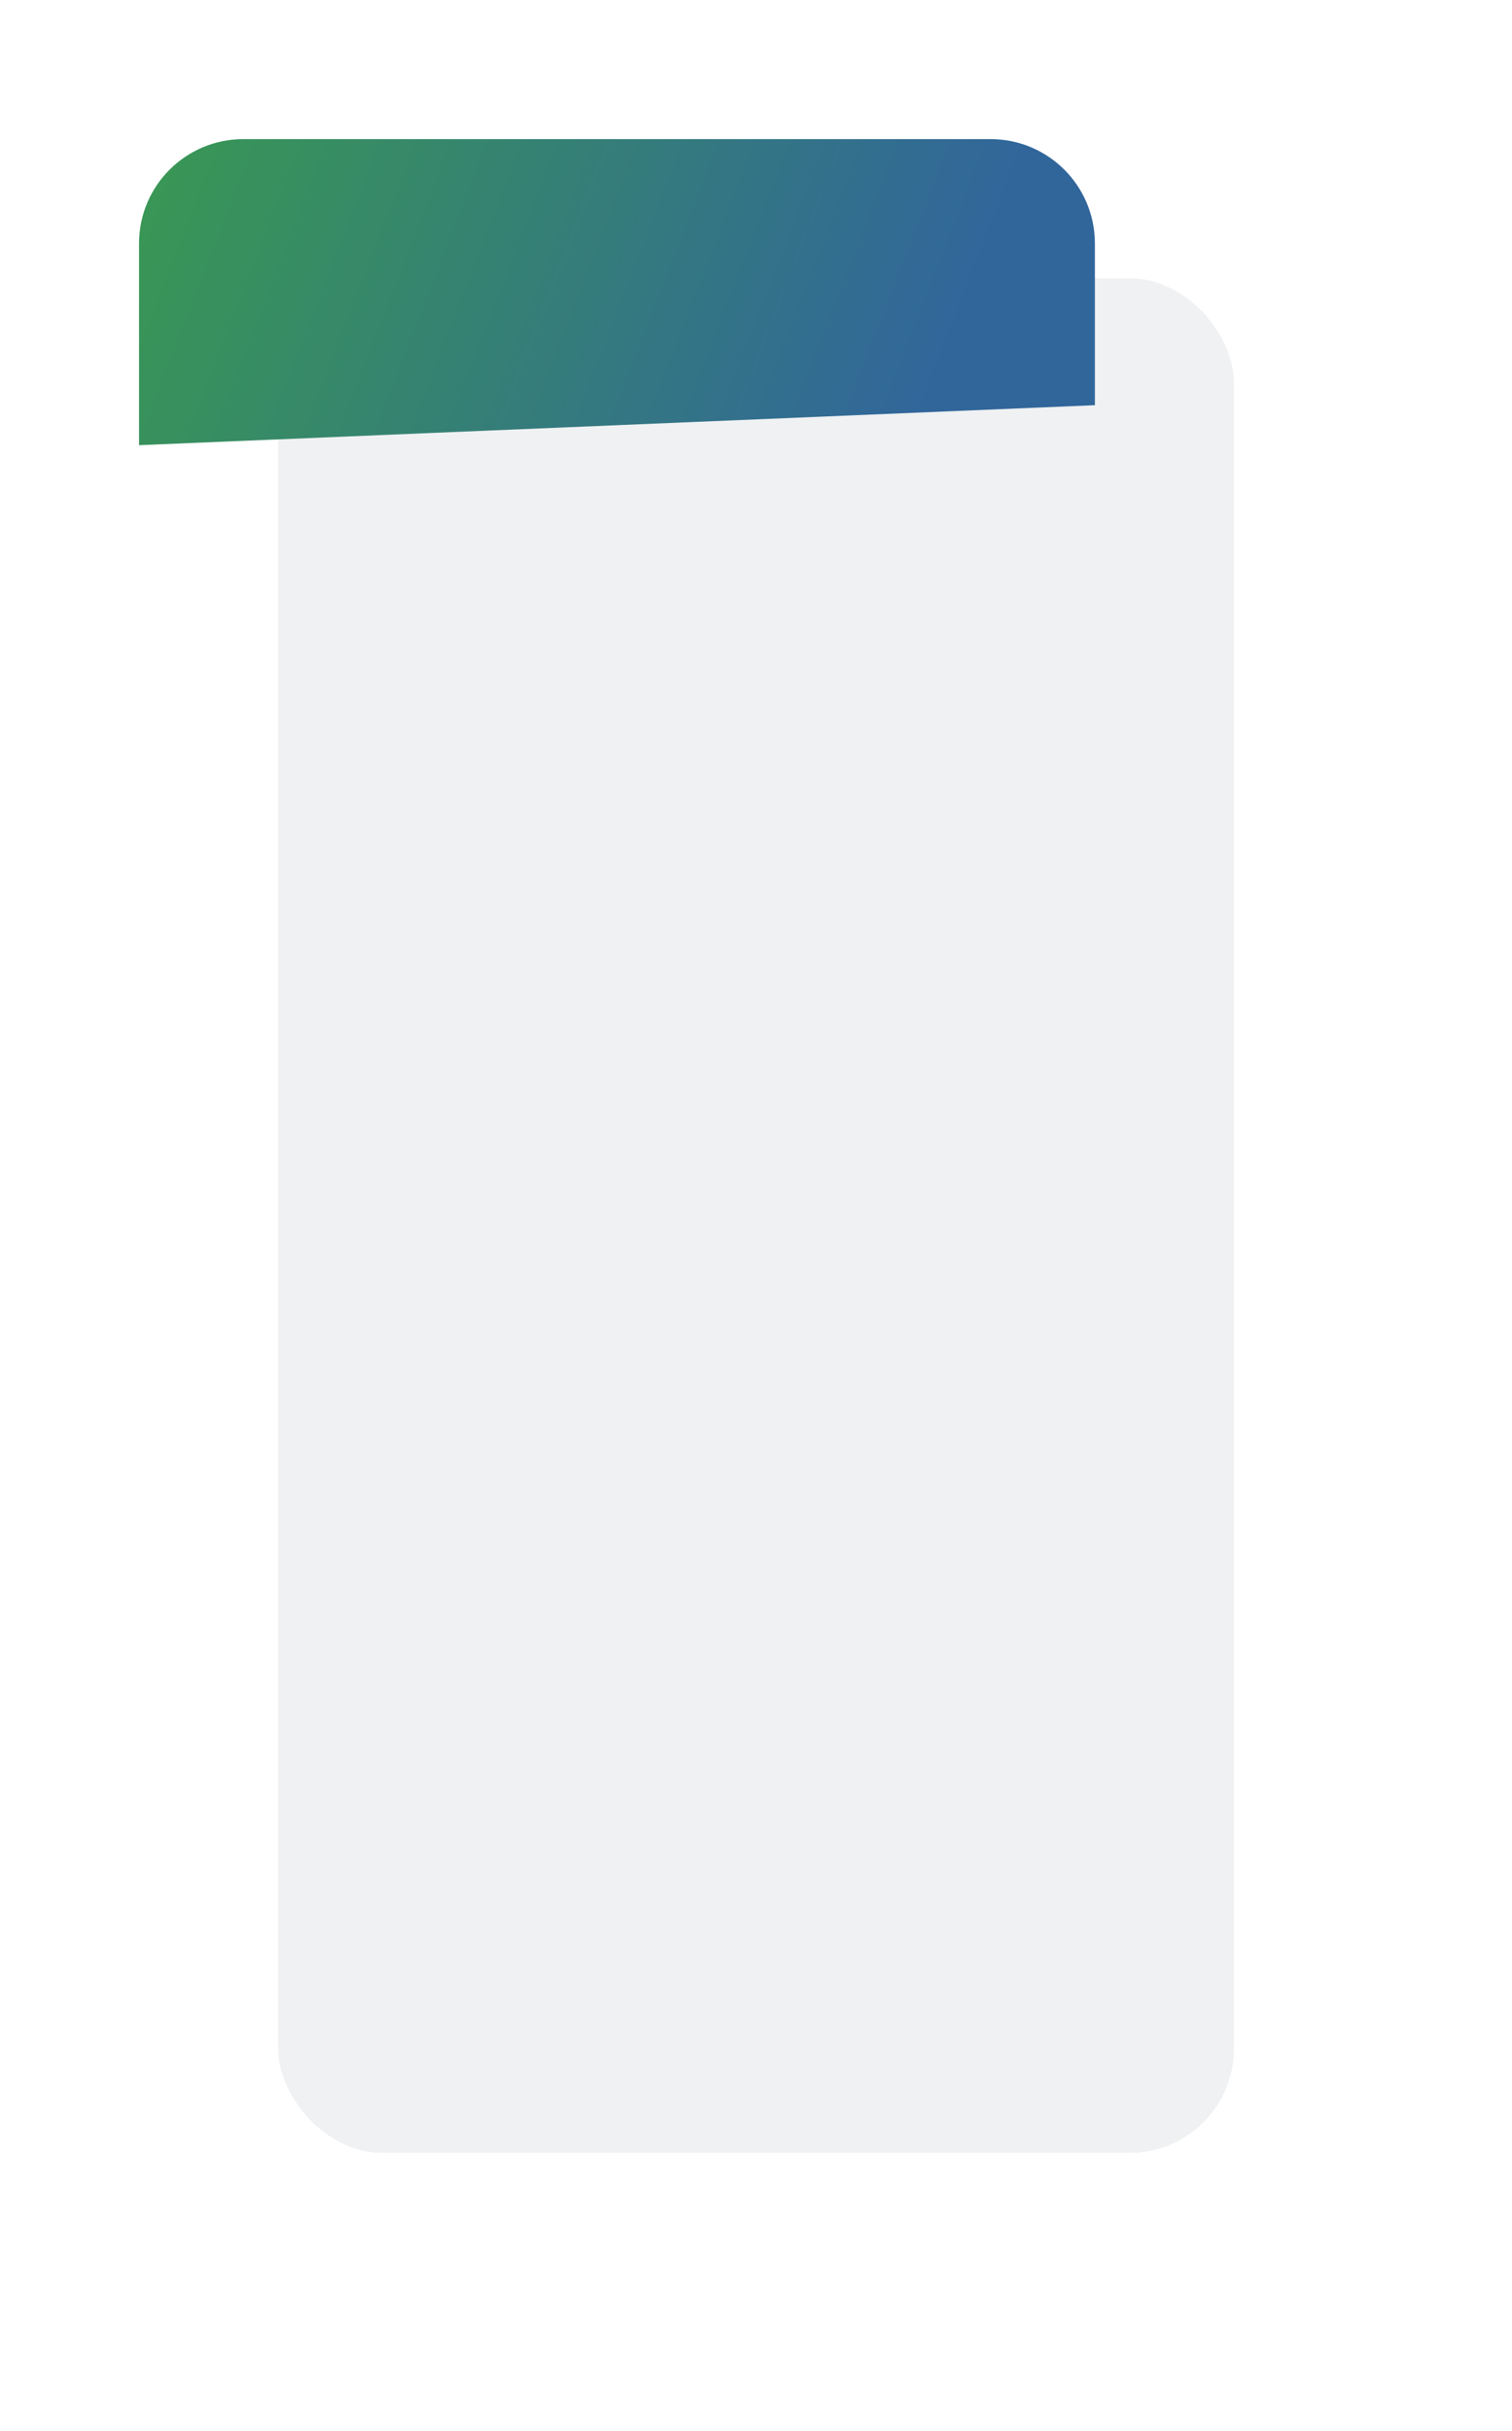
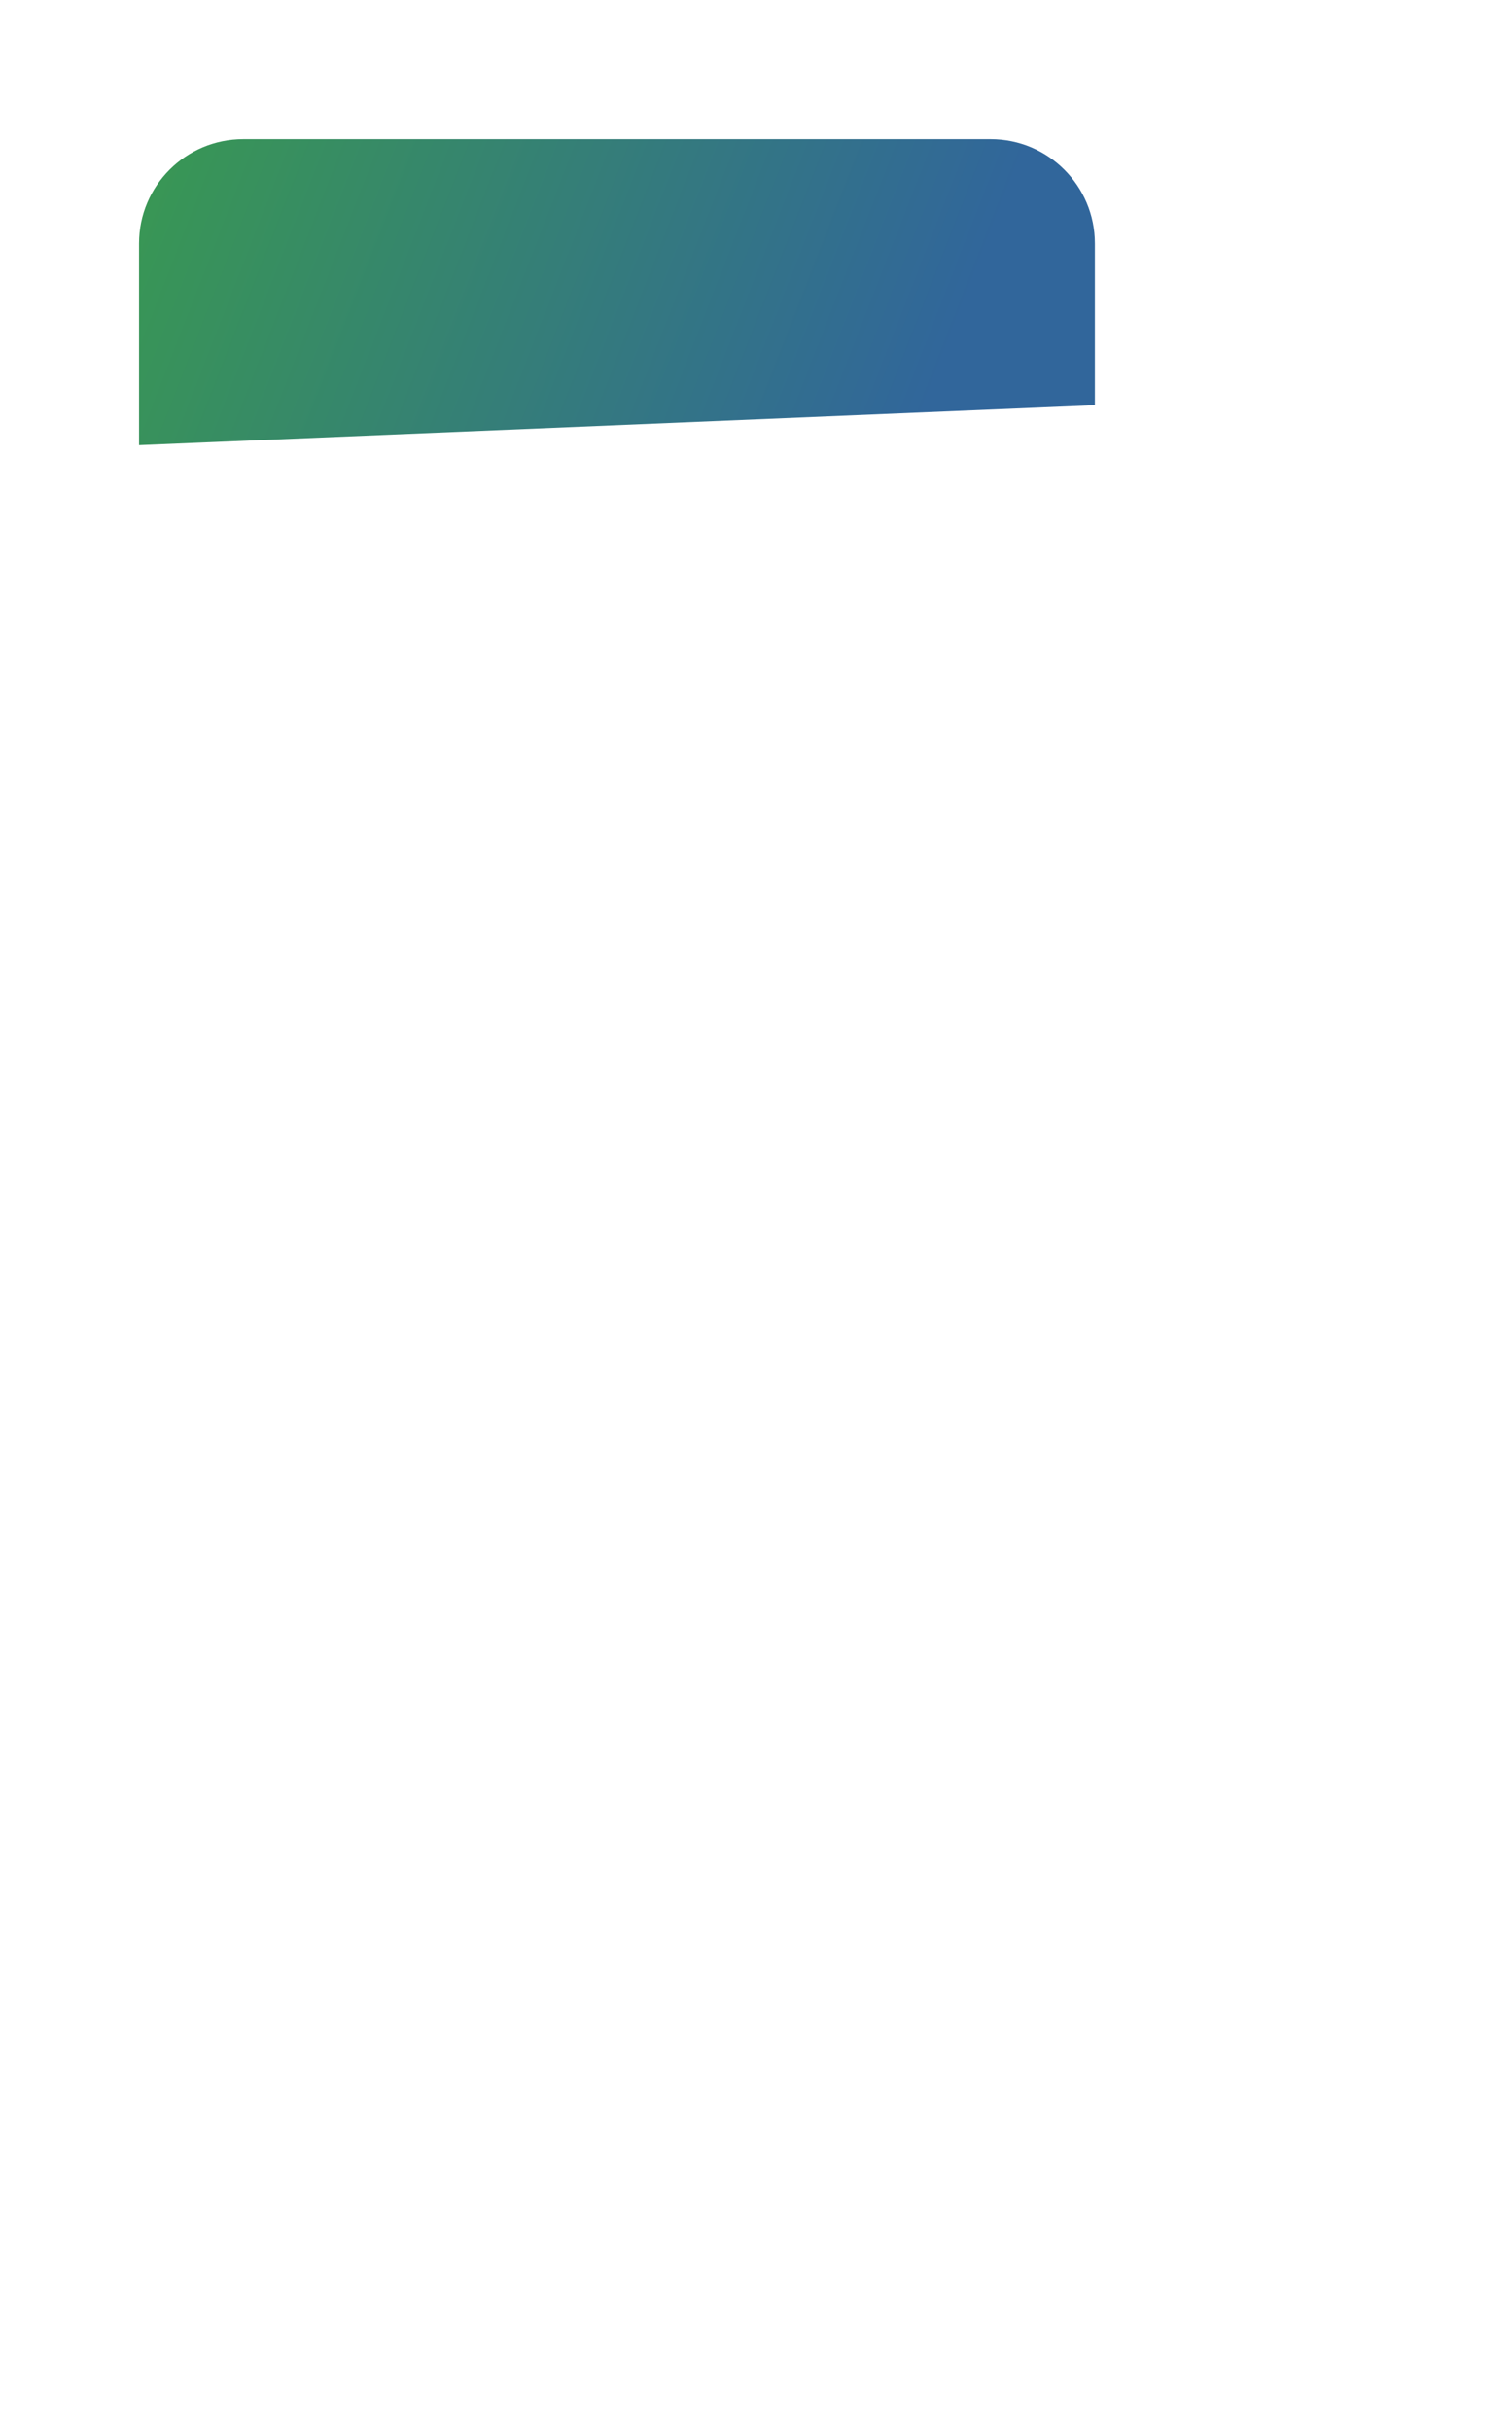
<svg xmlns="http://www.w3.org/2000/svg" width="435" height="699" viewBox="0 0 435 699" fill="none">
  <g filter="url(#filter0_d_155_7)">
-     <rect x="40" y="40" width="275" height="539" rx="30" fill="#EFF1F2" />
-   </g>
+     </g>
  <path d="M315 116.5L40 128V70C40 53.431 53.431 40 70 40L285 40C301.569 40 315 53.431 315 70V116.5Z" fill="url(#paint0_linear_155_7)" />
  <defs>
    <filter id="filter0_d_155_7" x="0" y="0" width="435" height="699" filterUnits="userSpaceOnUse" color-interpolation-filters="sRGB">
      <feFlood flood-opacity="0" result="BackgroundImageFix" />
      <feColorMatrix in="SourceAlpha" type="matrix" values="0 0 0 0 0 0 0 0 0 0 0 0 0 0 0 0 0 0 127 0" result="hardAlpha" />
      <feOffset dx="40" dy="40" />
      <feGaussianBlur stdDeviation="40" />
      <feComposite in2="hardAlpha" operator="out" />
      <feColorMatrix type="matrix" values="0 0 0 0 0.332 0 0 0 0 0.367 0 0 0 0 0.316 0 0 0 0.25 0" />
      <feBlend mode="normal" in2="BackgroundImageFix" result="effect1_dropShadow_155_7" />
      <feBlend mode="normal" in="SourceGraphic" in2="effect1_dropShadow_155_7" result="shape" />
    </filter>
    <linearGradient id="paint0_linear_155_7" x1="309" y1="169" x2="-222" y2="-37.5" gradientUnits="userSpaceOnUse">
      <stop offset="0.102" stop-color="#31669B" />
      <stop offset="1" stop-color="#42D100" />
    </linearGradient>
  </defs>
</svg>